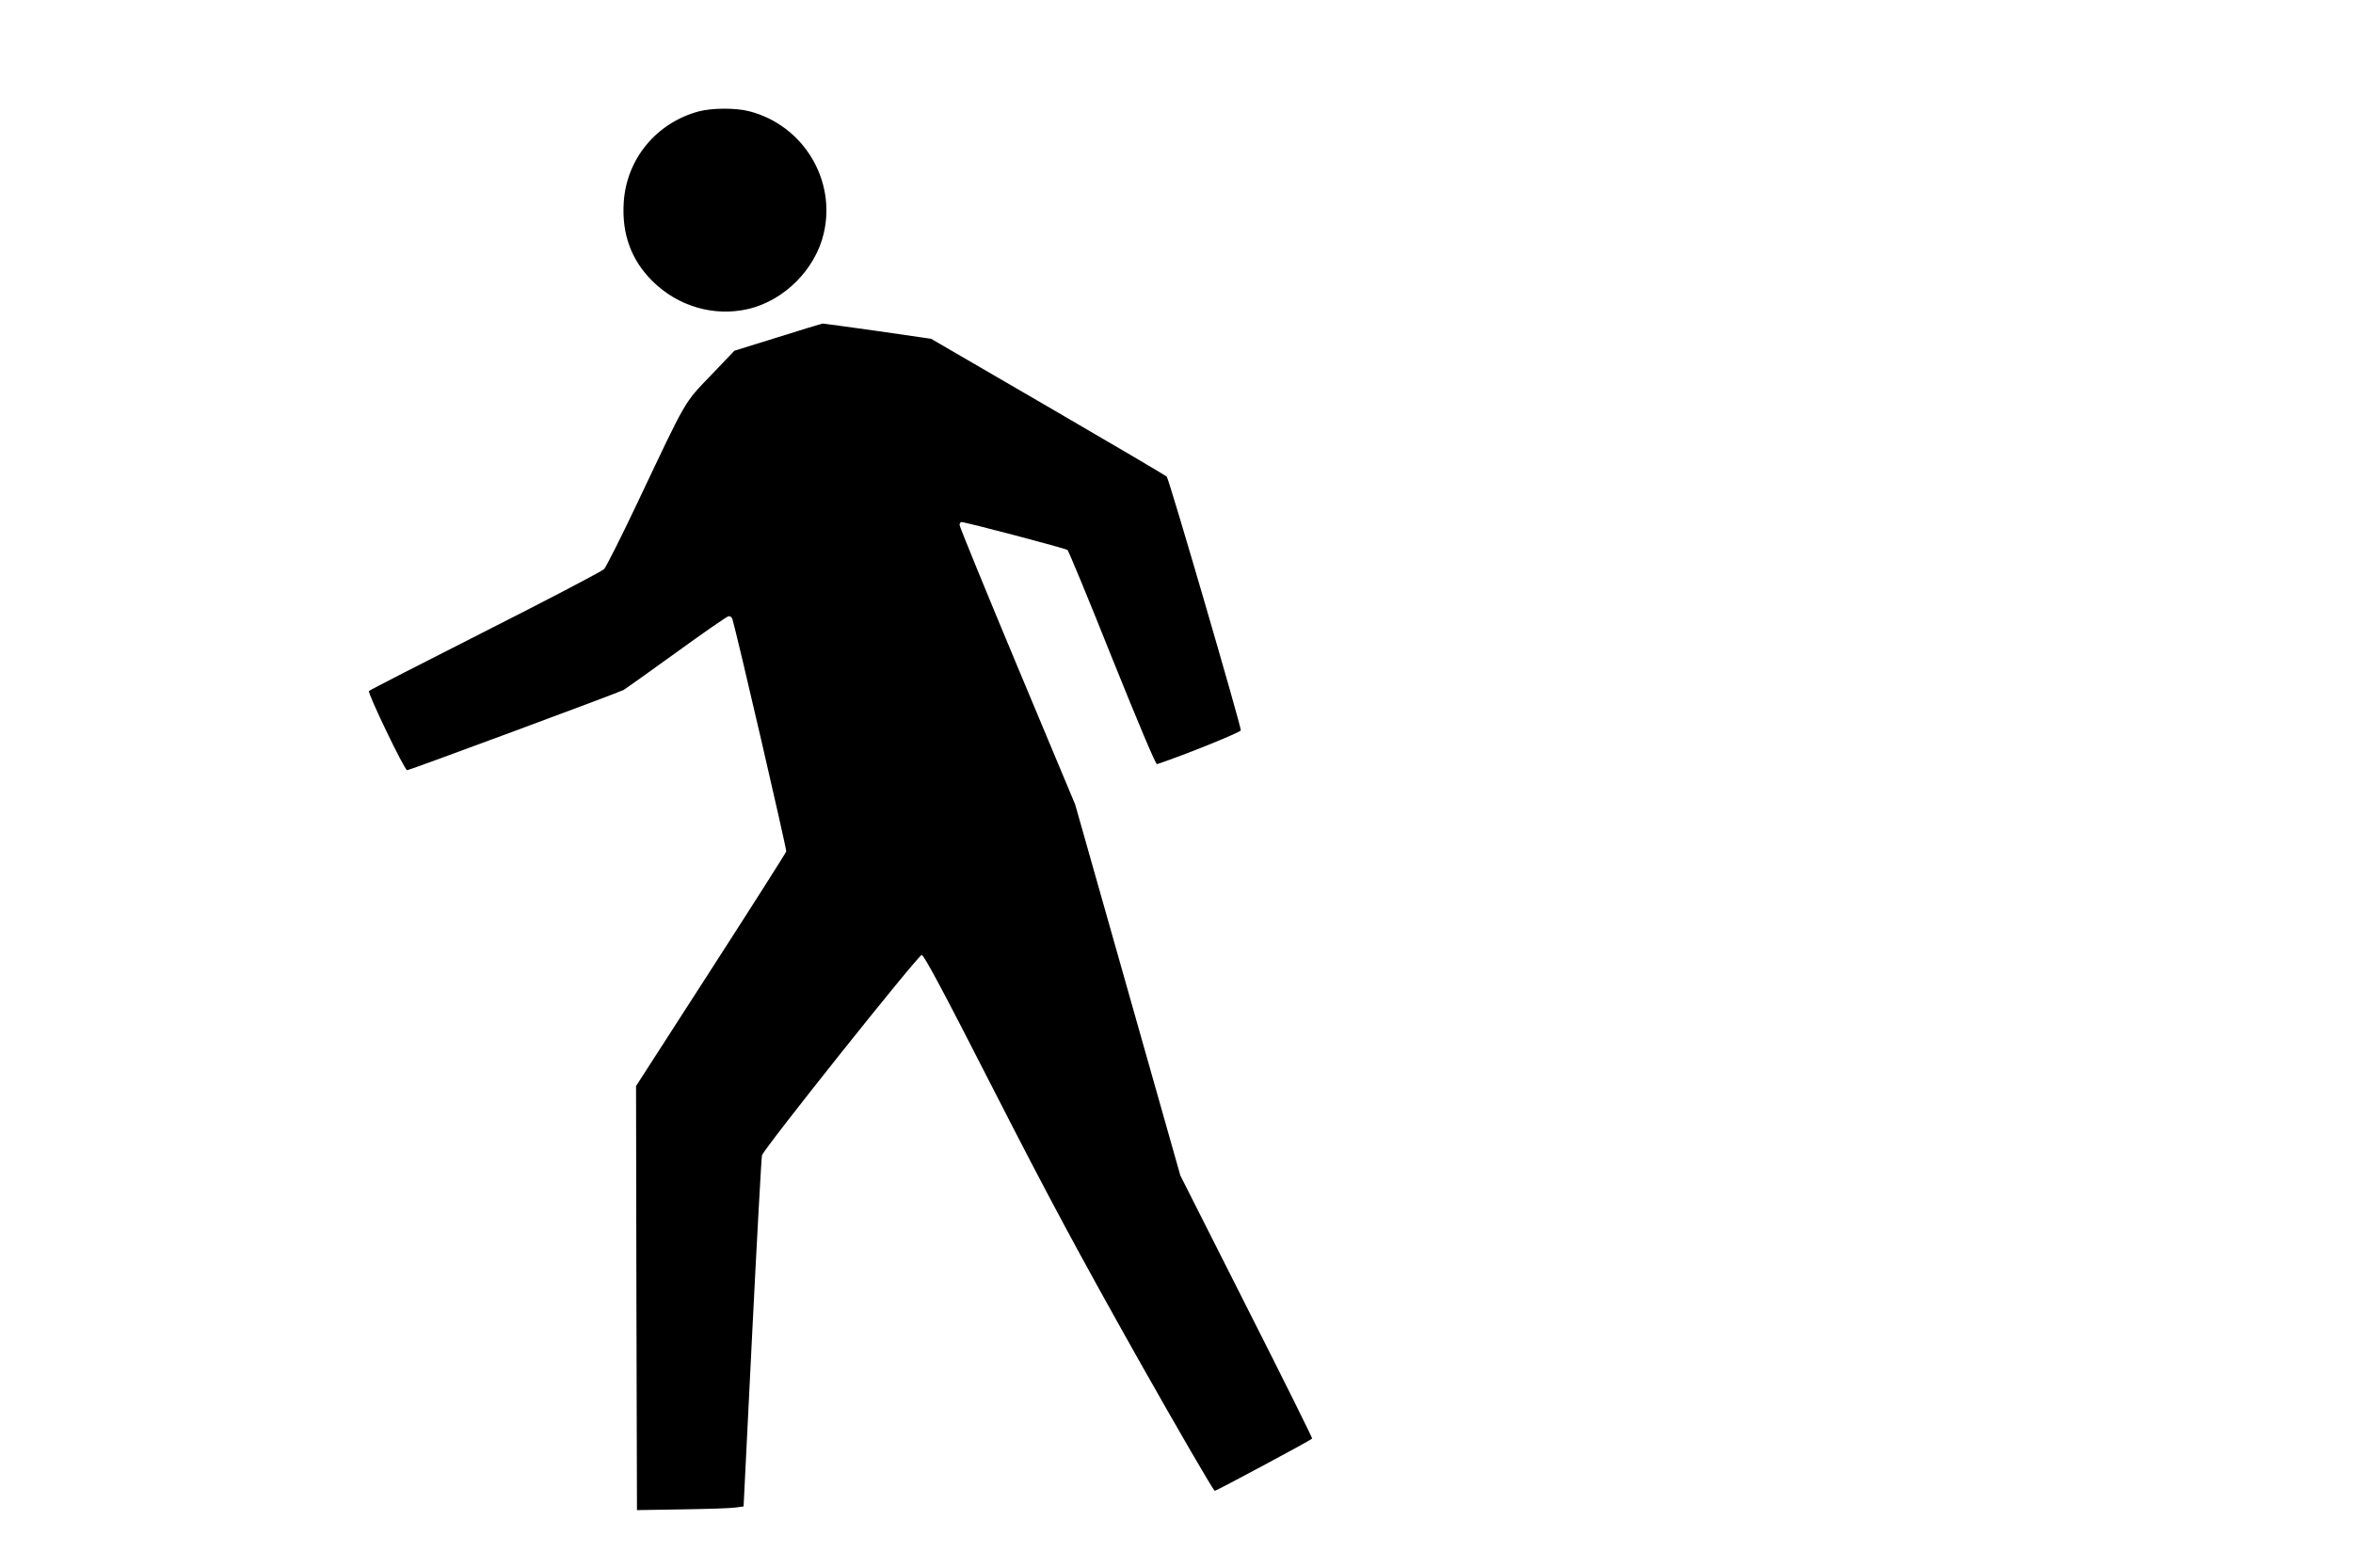
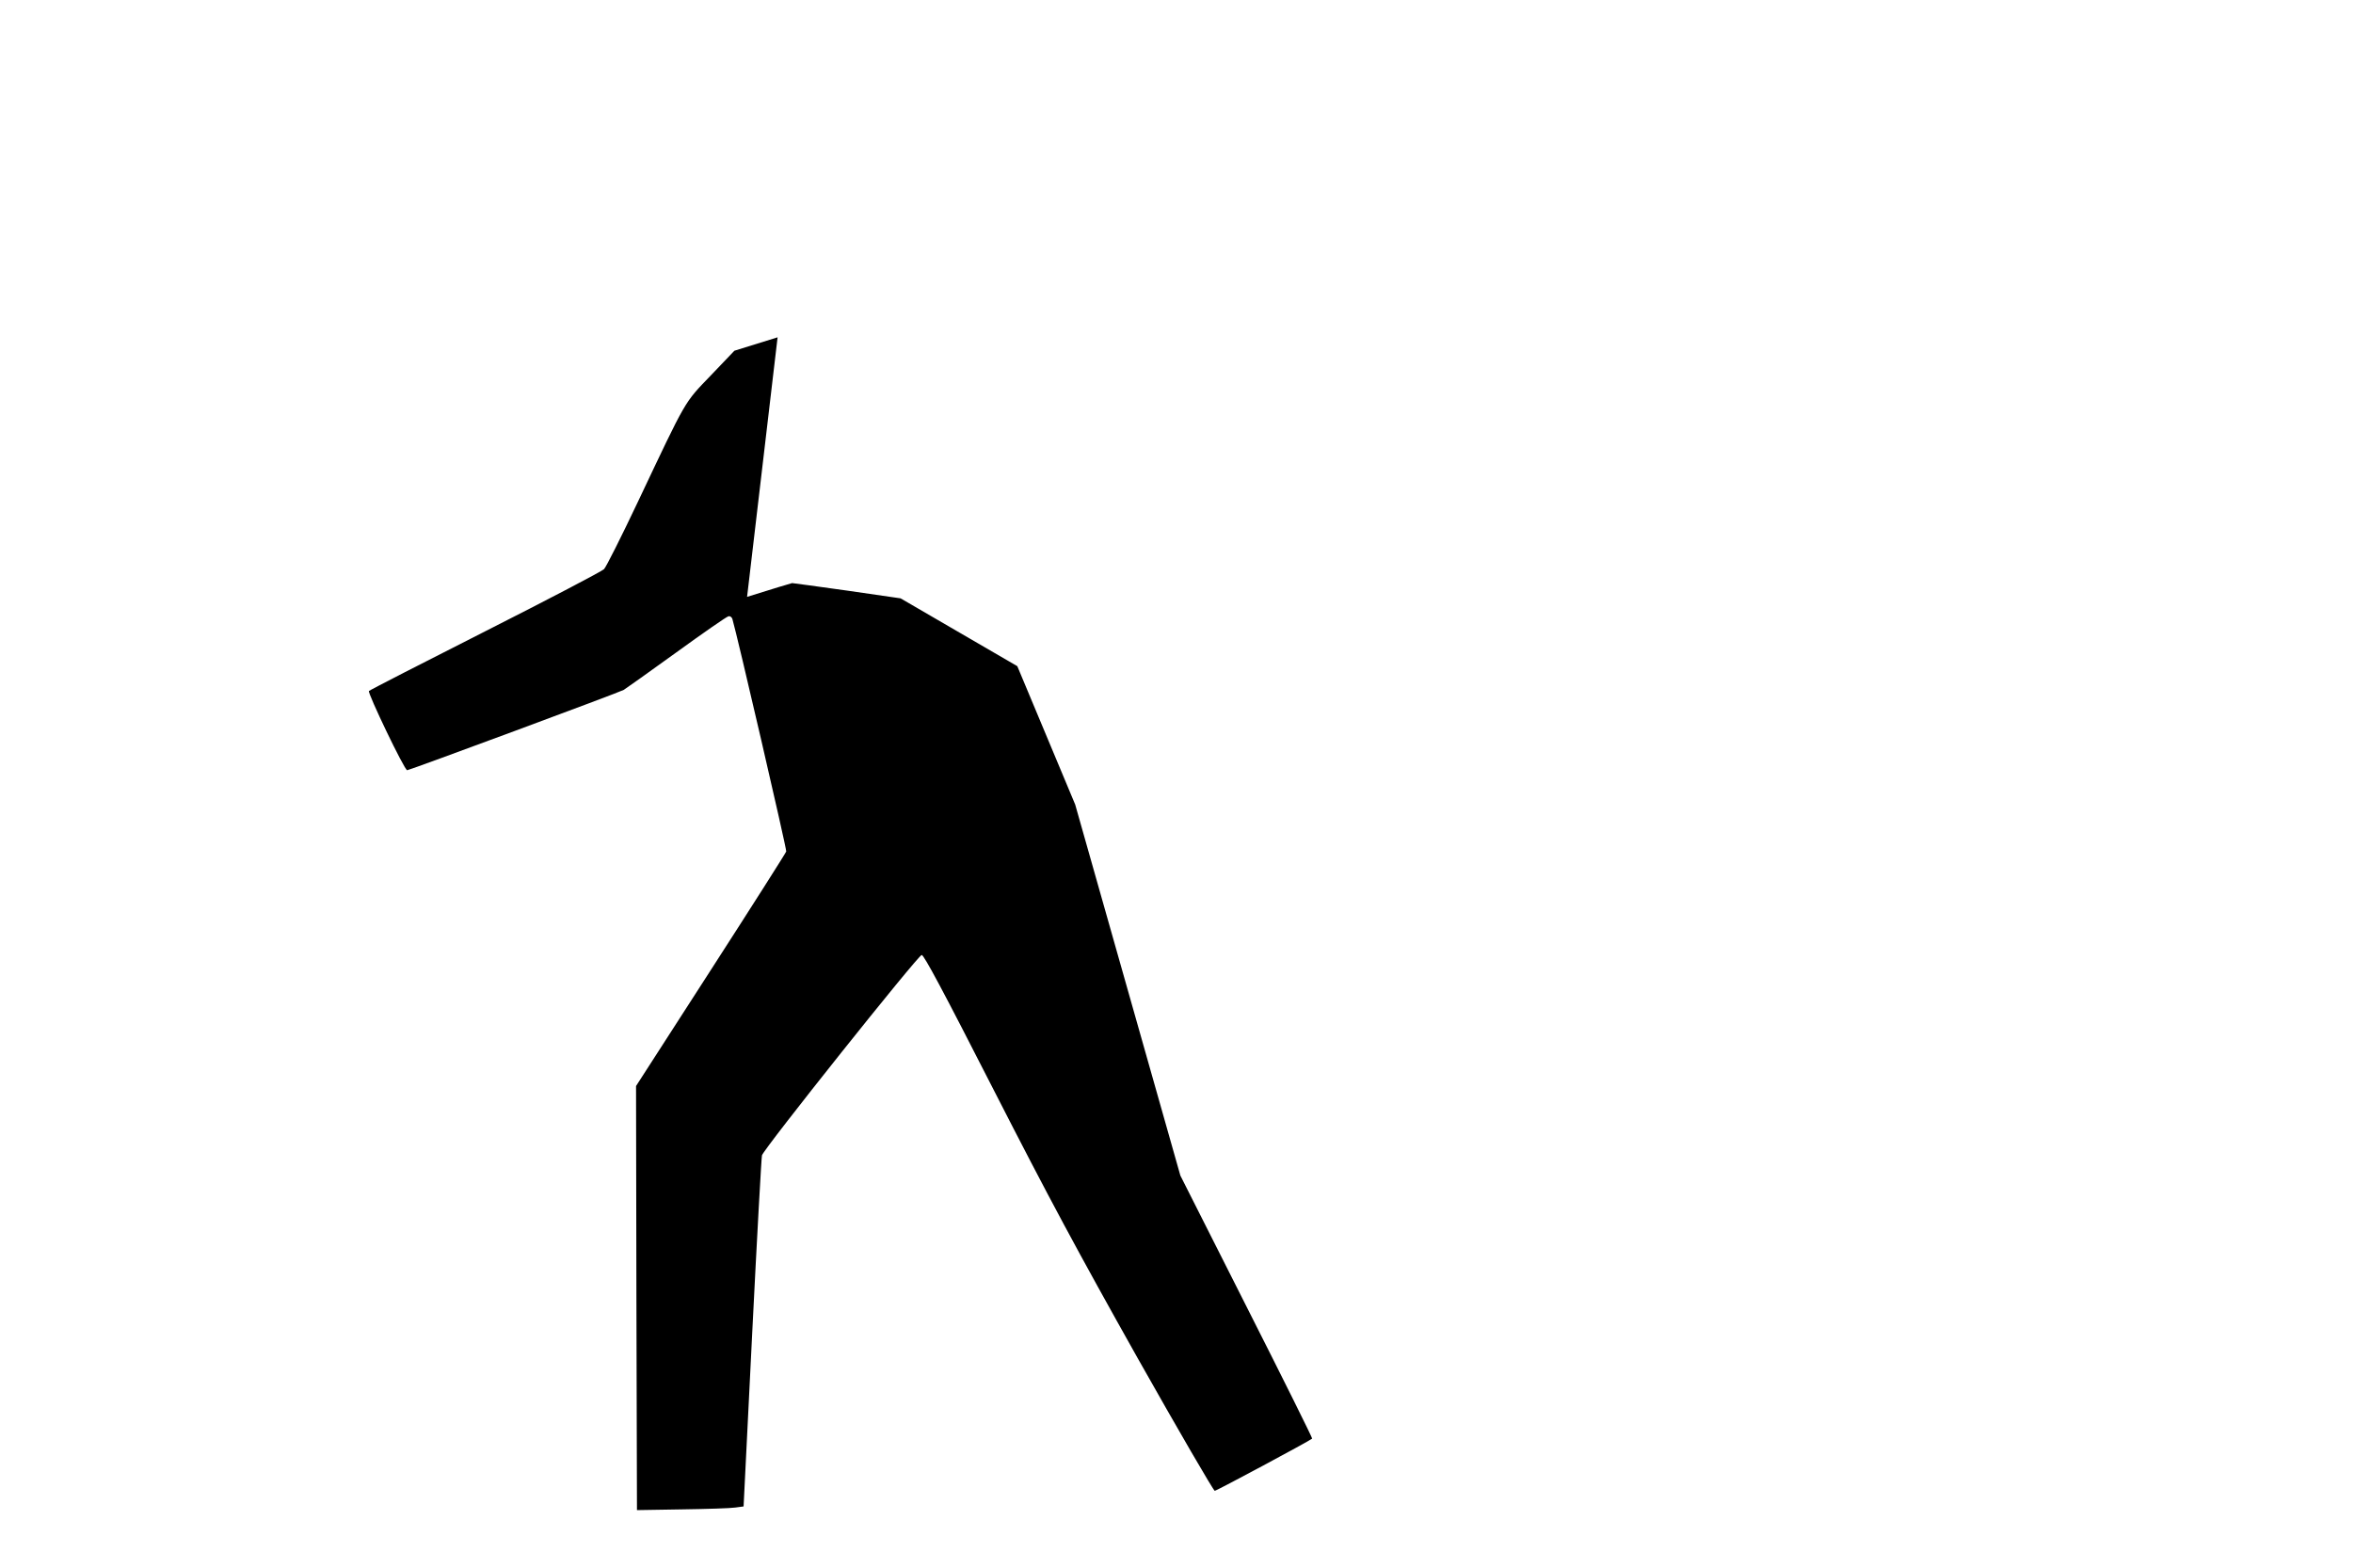
<svg xmlns="http://www.w3.org/2000/svg" version="1.0" width="1280pt" height="853pt" viewBox="0 0 1280 853" preserveAspectRatio="xMidYMid meet">
  <g transform="translate(0,853) scale(0.1,-0.1)" fill="#000000" stroke="none">
-     <path d="M3801 7924 c-231 -62 -394 -260 -408 -496 -11 -171 41 -313 156 -427 139 -138 335 -195 521 -152 196 46 365 215 411 411 69 293 -113 590 -406 665 -74 19 -202 18 -274 -1z" />
-     <path d="M4230 6695 l-235 -73 -128 -134 c-147 -153 -129 -122 -397 -688 -90 -190 -173 -355 -184 -366 -12 -12 -302 -164 -646 -338 -344 -174 -628 -320 -633 -325 -9 -9 193 -431 208 -431 12 0 1159 425 1178 437 7 4 134 94 282 201 149 108 277 197 287 199 9 3 18 -3 22 -14 25 -83 296 -1252 293 -1265 -3 -9 -188 -300 -411 -646 l-406 -630 2 -1153 3 -1154 245 4 c135 2 265 6 290 10 l45 6 47 945 c26 520 50 954 53 965 10 36 850 1090 869 1090 12 0 114 -190 392 -735 299 -585 459 -882 782 -1457 224 -397 413 -722 420 -723 10 0 517 272 530 284 2 3 -158 325 -357 718 l-360 713 -286 1009 -286 1009 -315 753 c-173 414 -314 759 -314 768 0 9 5 16 10 16 23 0 566 -143 577 -152 6 -5 116 -270 243 -589 139 -345 237 -579 244 -576 156 52 456 174 456 184 0 28 -391 1369 -403 1380 -7 7 -298 178 -647 381 l-635 369 -290 42 c-159 22 -294 41 -300 41 -5 -1 -116 -34 -245 -75z" />
+     <path d="M4230 6695 l-235 -73 -128 -134 c-147 -153 -129 -122 -397 -688 -90 -190 -173 -355 -184 -366 -12 -12 -302 -164 -646 -338 -344 -174 -628 -320 -633 -325 -9 -9 193 -431 208 -431 12 0 1159 425 1178 437 7 4 134 94 282 201 149 108 277 197 287 199 9 3 18 -3 22 -14 25 -83 296 -1252 293 -1265 -3 -9 -188 -300 -411 -646 l-406 -630 2 -1153 3 -1154 245 4 c135 2 265 6 290 10 l45 6 47 945 c26 520 50 954 53 965 10 36 850 1090 869 1090 12 0 114 -190 392 -735 299 -585 459 -882 782 -1457 224 -397 413 -722 420 -723 10 0 517 272 530 284 2 3 -158 325 -357 718 l-360 713 -286 1009 -286 1009 -315 753 l-635 369 -290 42 c-159 22 -294 41 -300 41 -5 -1 -116 -34 -245 -75z" />
  </g>
</svg>